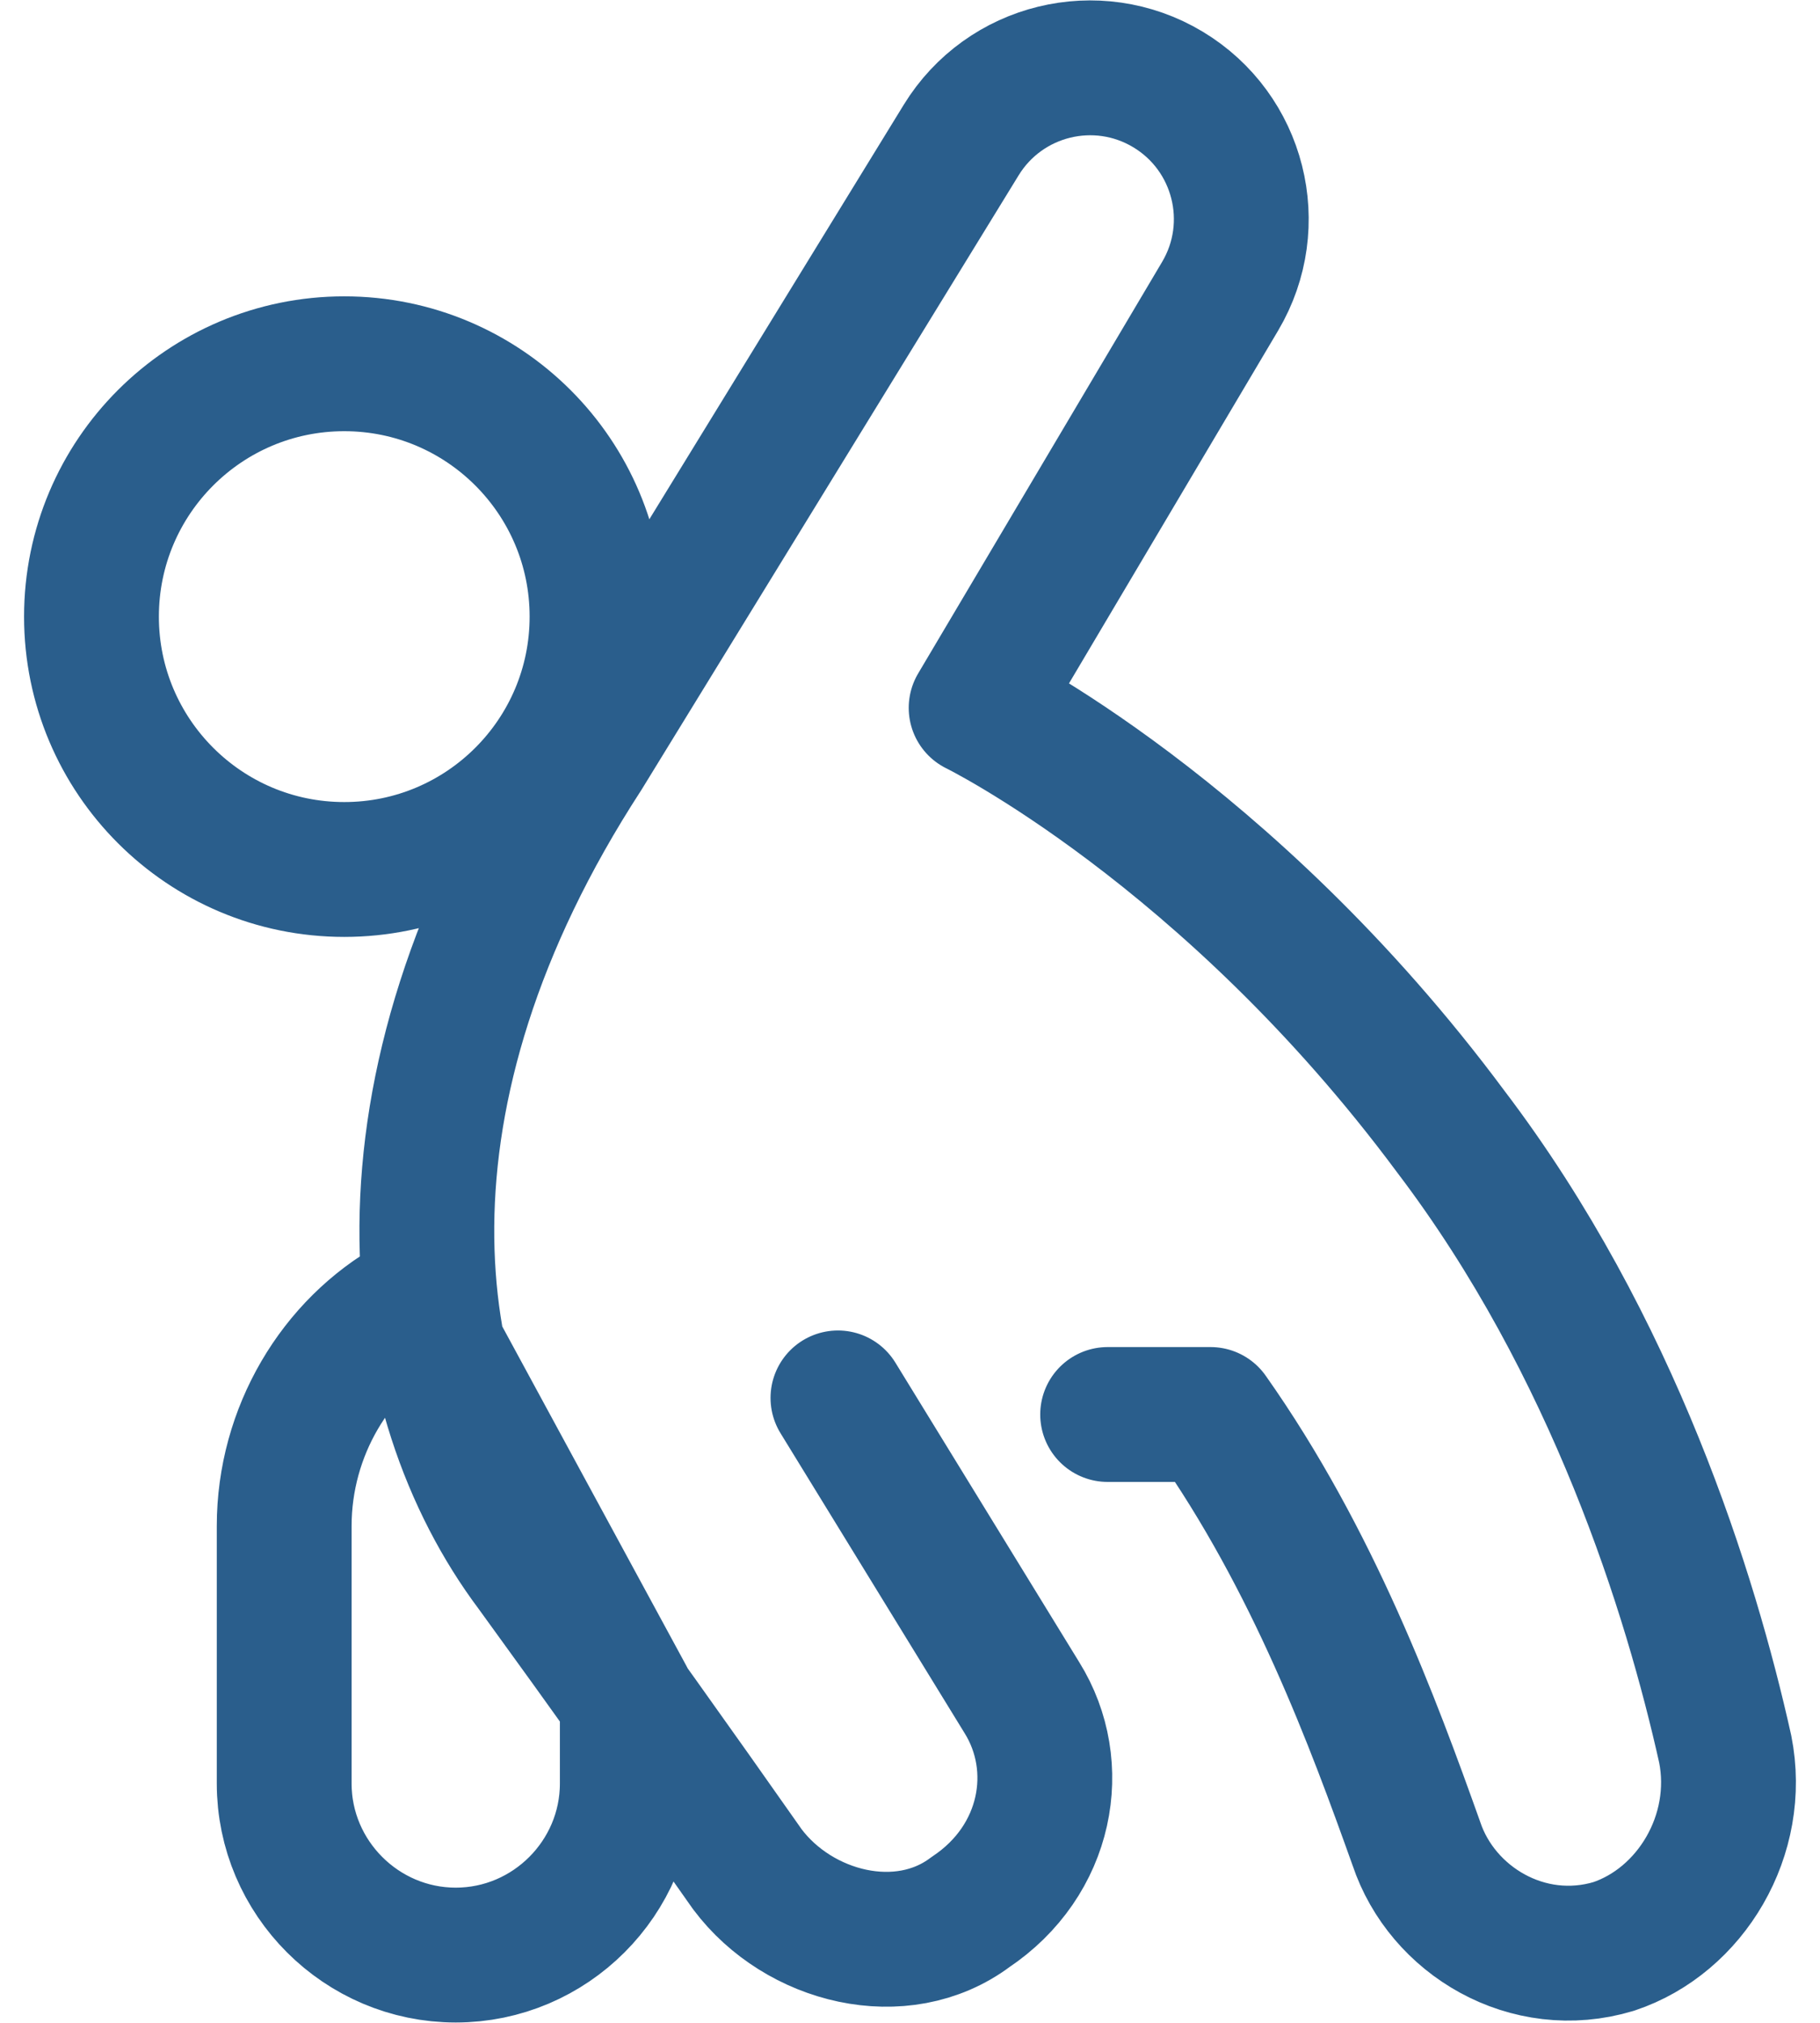
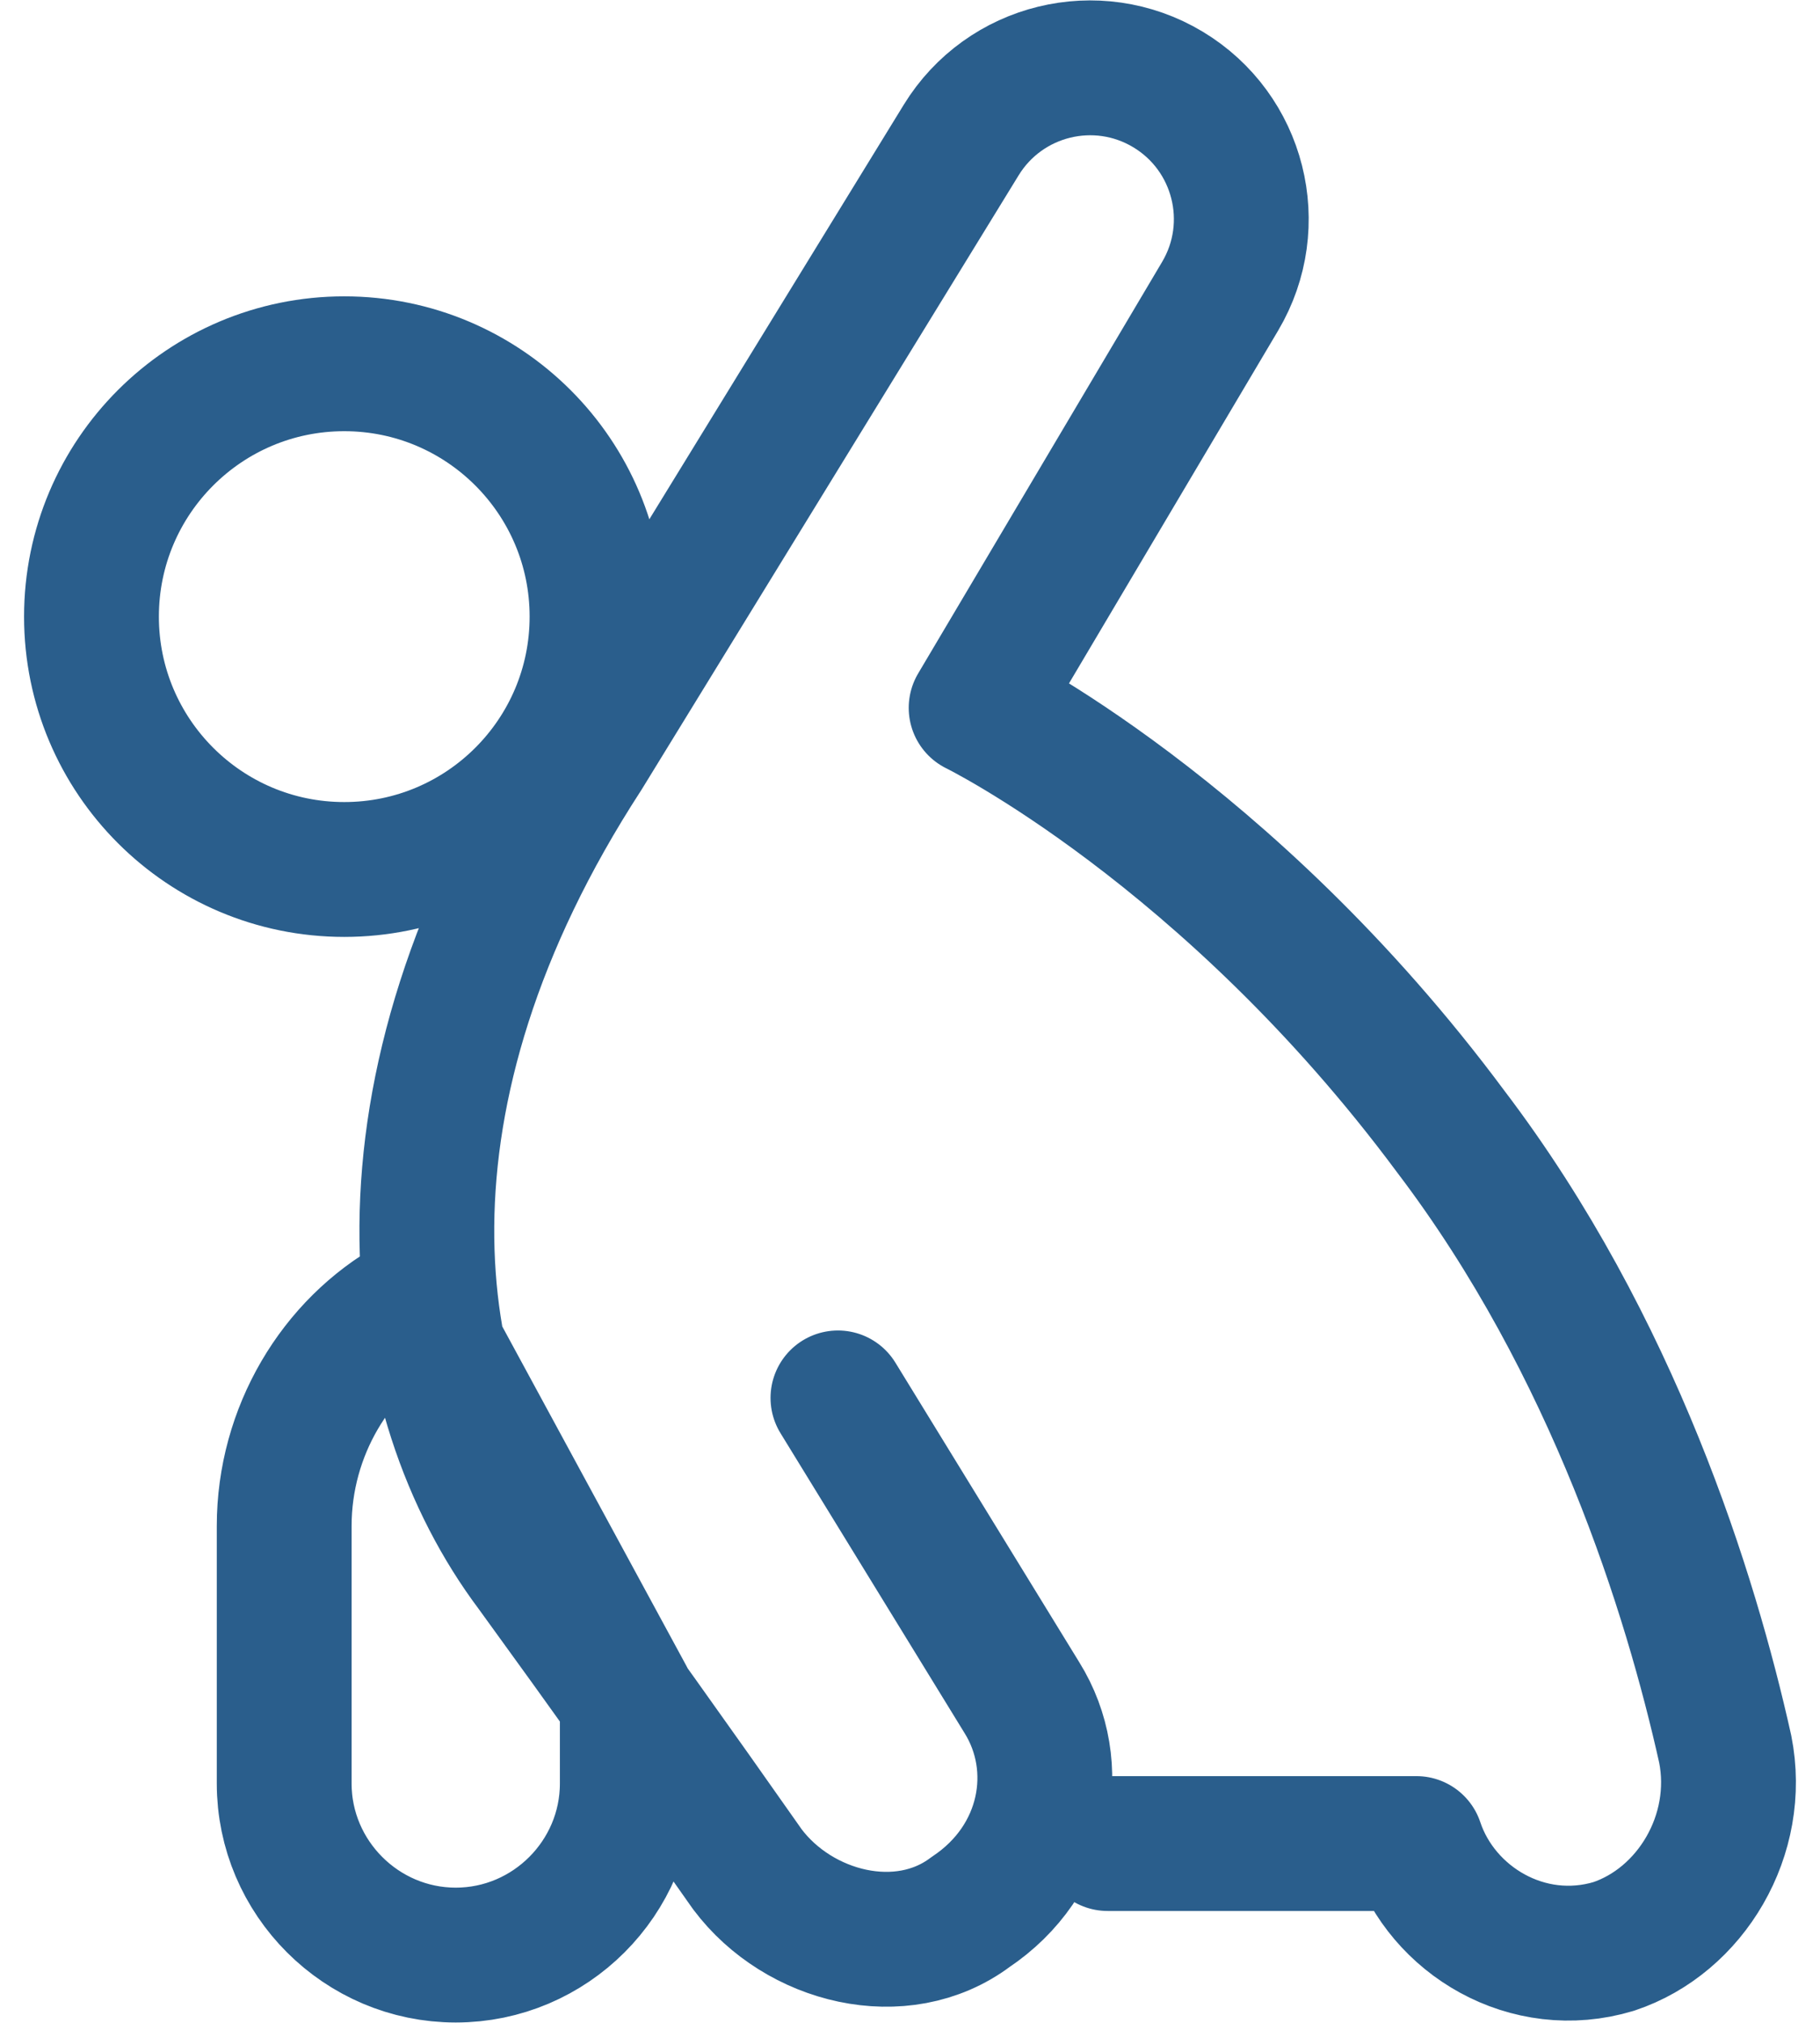
<svg xmlns="http://www.w3.org/2000/svg" width="27" height="30" viewBox="0 0 27 30" fill="none">
-   <path d="M12.431 20.732L15.16 25.177C15.795 26.196 15.541 27.595 14.396 28.358C13.379 29.121 11.851 28.74 11.087 27.722C10.039 26.229 8.979 24.744 7.906 23.268C5.999 20.725 5.362 16.271 8.67 11.181L14.26 2.076C14.904 1.028 16.271 0.693 17.326 1.326C18.384 1.961 18.73 3.332 18.101 4.393L14.481 10.498C14.481 10.498 18.214 12.326 21.521 16.78C23.939 19.961 25.084 23.651 25.594 25.941C25.847 27.213 25.084 28.486 23.939 28.867C22.666 29.25 21.394 28.486 21.012 27.341C20.376 25.56 19.486 23.141 17.959 20.978H16.432M6.125 19.325C4.98 19.961 4.216 21.232 4.216 22.632V26.45C4.216 27.85 5.362 28.995 6.761 28.995C8.161 28.995 9.306 27.85 9.306 26.45V25.187L6.125 19.325ZM6.125 19.325L6.376 19.19M5.107 12.895C7.178 12.895 8.857 11.216 8.857 9.145C8.857 7.074 7.178 5.395 5.107 5.395C3.036 5.395 1.357 7.074 1.357 9.145C1.357 11.216 3.036 12.895 5.107 12.895Z" stroke="#2A5E8C" stroke-width="2" stroke-linecap="round" stroke-linejoin="round" />
+   <path d="M12.431 20.732L15.16 25.177C15.795 26.196 15.541 27.595 14.396 28.358C13.379 29.121 11.851 28.74 11.087 27.722C10.039 26.229 8.979 24.744 7.906 23.268C5.999 20.725 5.362 16.271 8.67 11.181L14.26 2.076C14.904 1.028 16.271 0.693 17.326 1.326C18.384 1.961 18.73 3.332 18.101 4.393L14.481 10.498C14.481 10.498 18.214 12.326 21.521 16.78C23.939 19.961 25.084 23.651 25.594 25.941C25.847 27.213 25.084 28.486 23.939 28.867C22.666 29.25 21.394 28.486 21.012 27.341H16.432M6.125 19.325C4.98 19.961 4.216 21.232 4.216 22.632V26.45C4.216 27.85 5.362 28.995 6.761 28.995C8.161 28.995 9.306 27.85 9.306 26.45V25.187L6.125 19.325ZM6.125 19.325L6.376 19.19M5.107 12.895C7.178 12.895 8.857 11.216 8.857 9.145C8.857 7.074 7.178 5.395 5.107 5.395C3.036 5.395 1.357 7.074 1.357 9.145C1.357 11.216 3.036 12.895 5.107 12.895Z" stroke="#2A5E8C" stroke-width="2" stroke-linecap="round" stroke-linejoin="round" />
</svg>